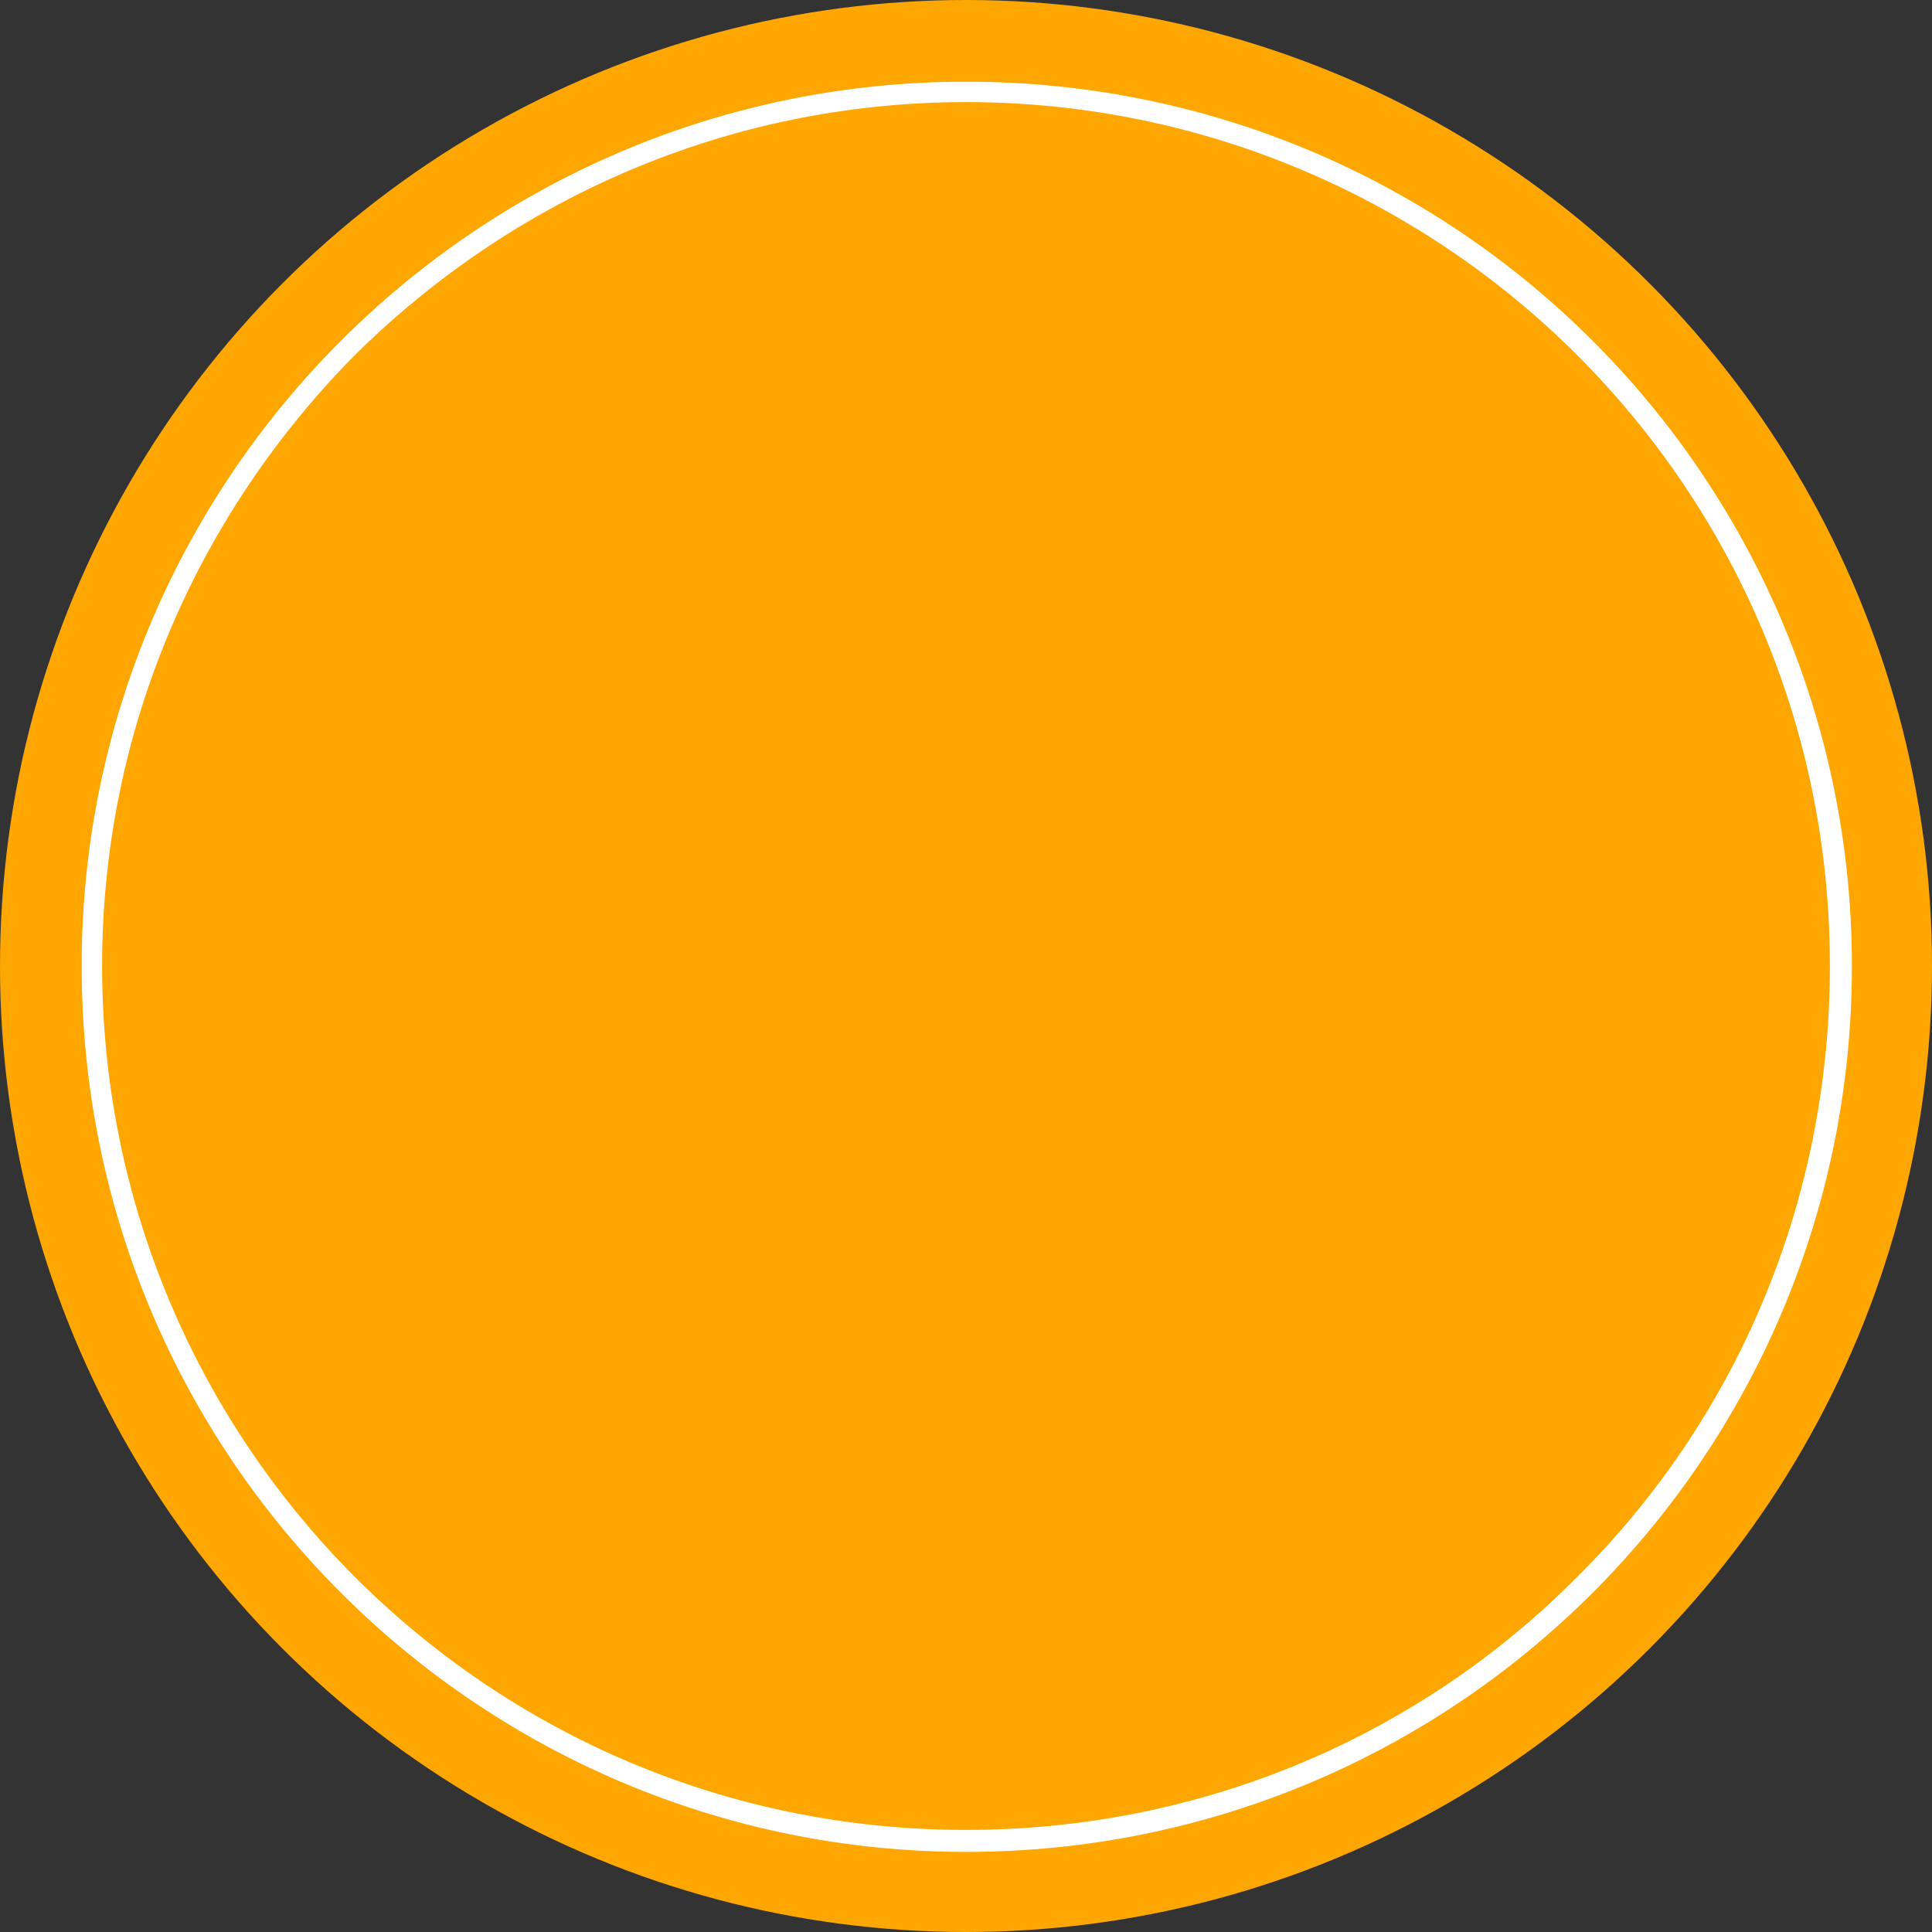
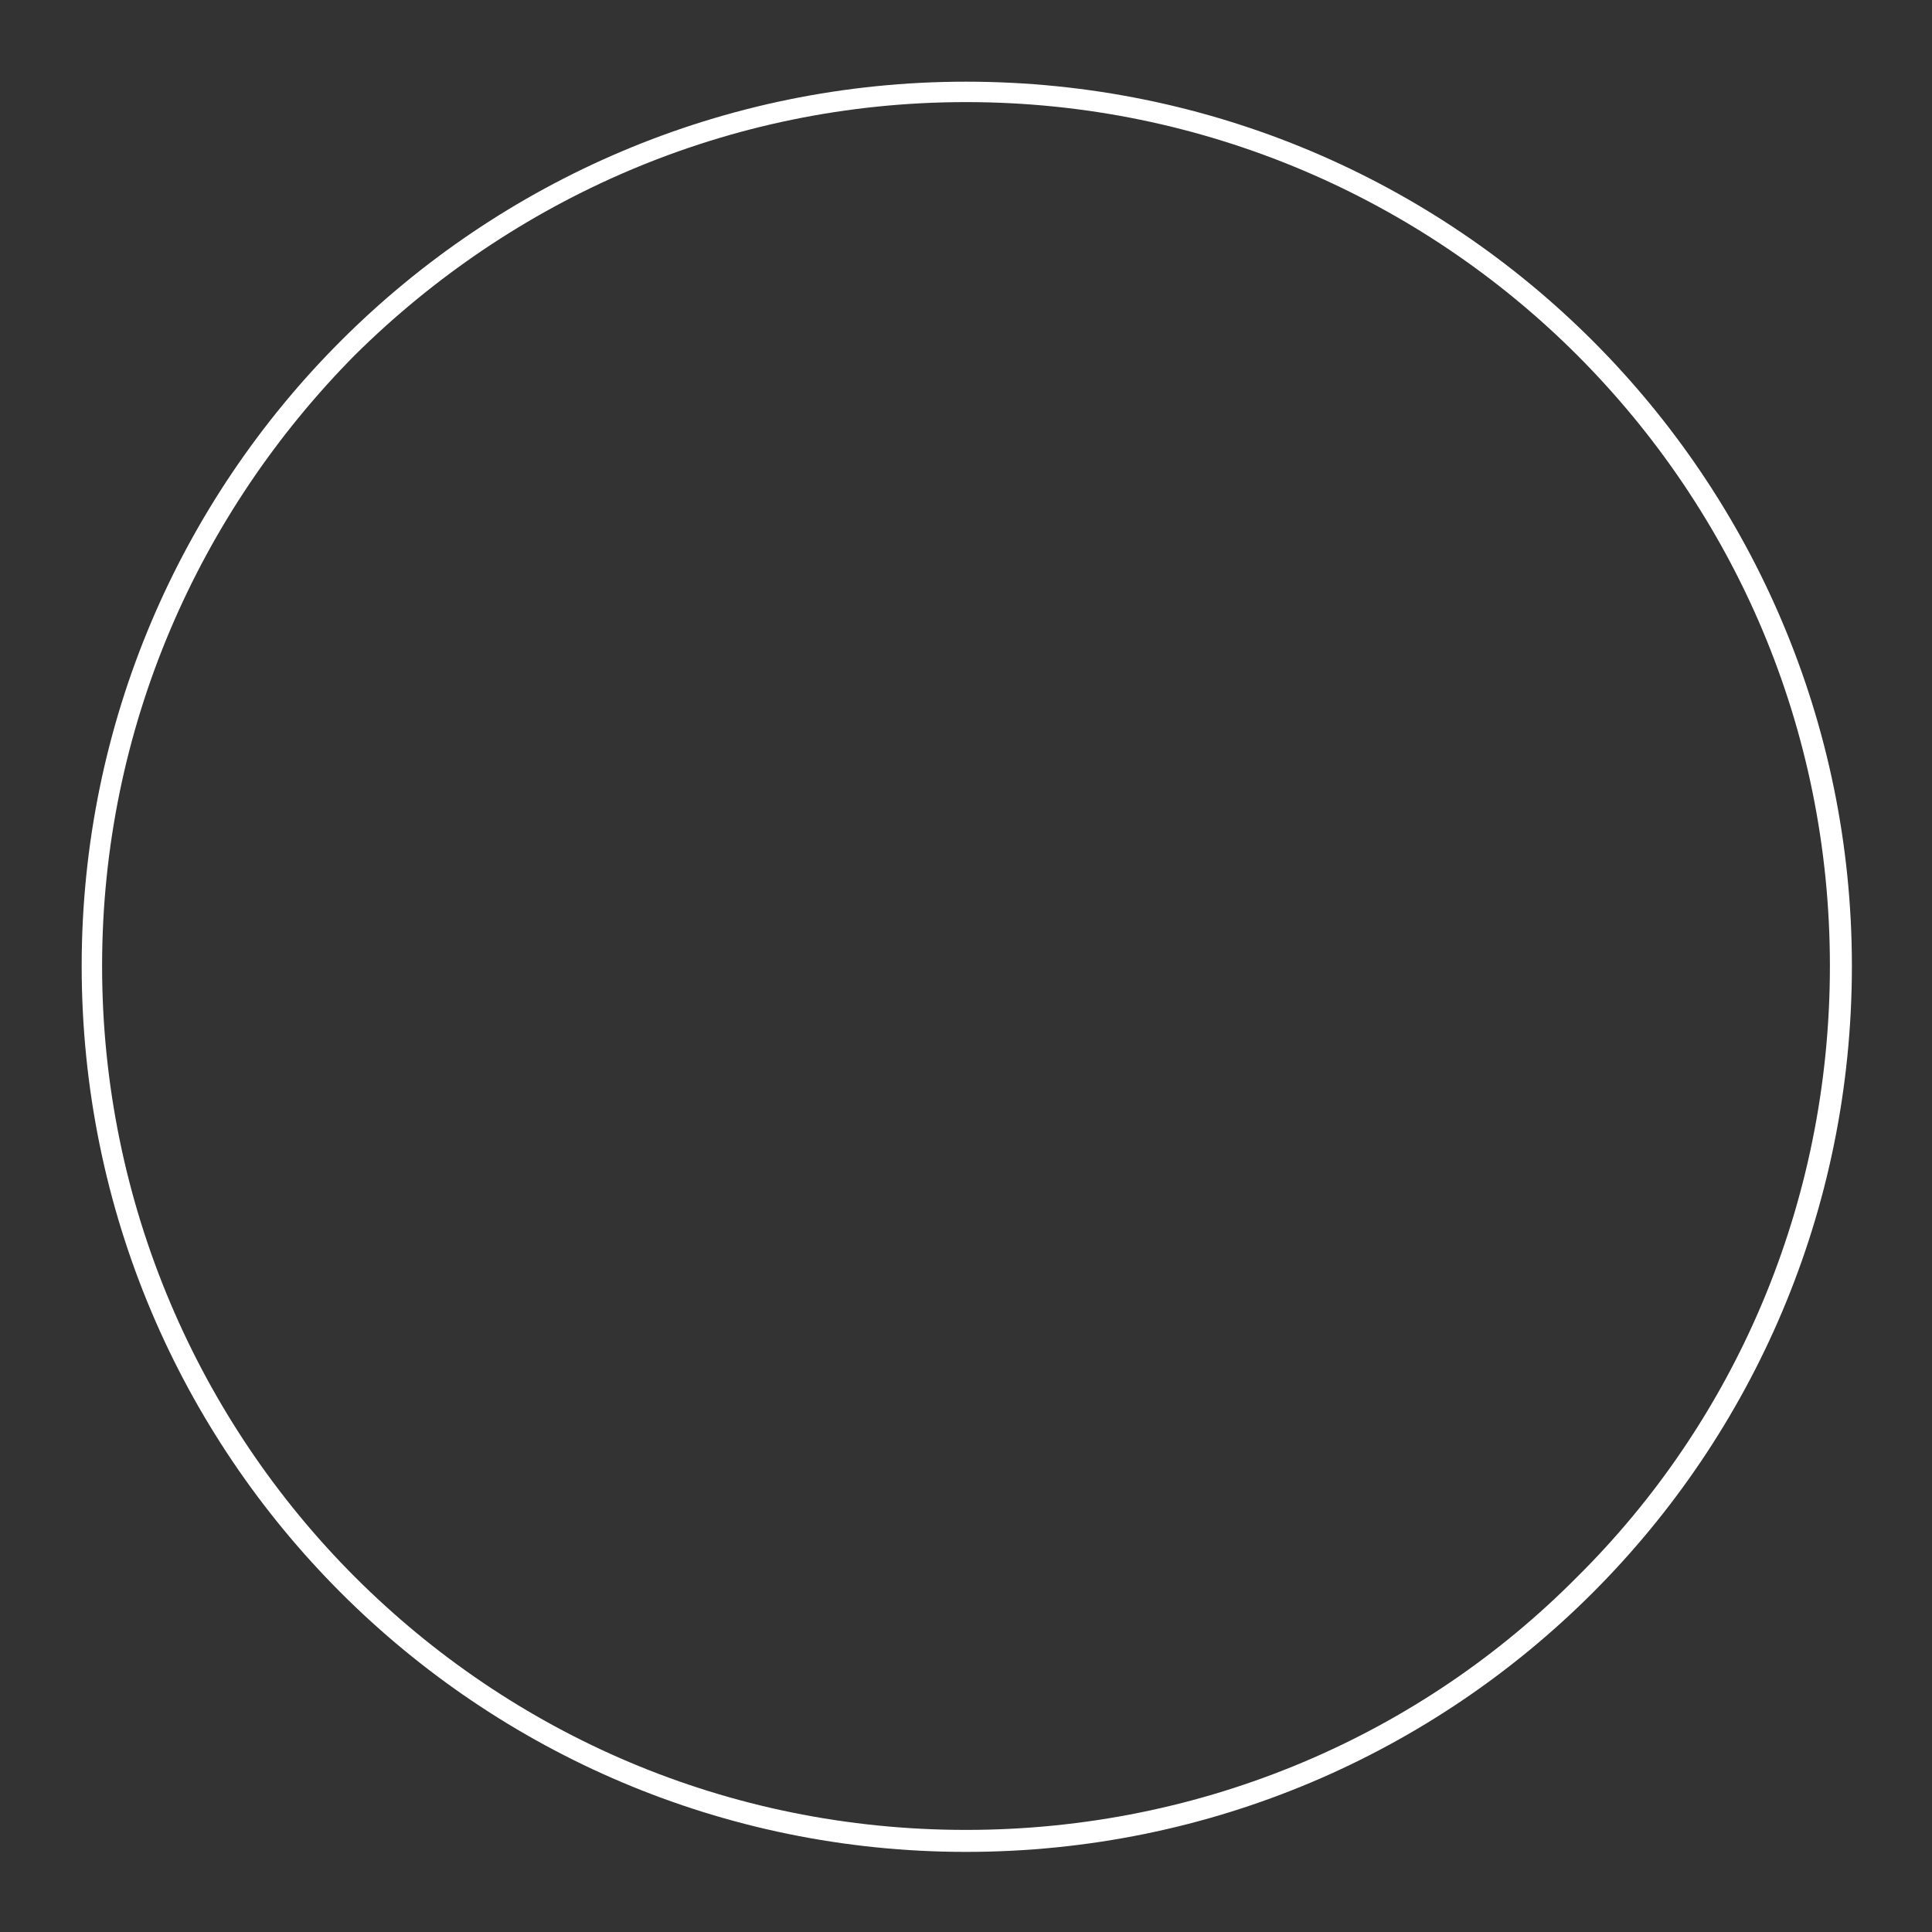
<svg xmlns="http://www.w3.org/2000/svg" clip-rule="evenodd" fill-rule="evenodd" height="1230.0" image-rendering="optimizeQuality" preserveAspectRatio="xMidYMid meet" shape-rendering="geometricPrecision" text-rendering="geometricPrecision" version="1.0" viewBox="0.0 0.0 1230.0 1230.0" width="1230.0" zoomAndPan="magnify">
  <rect x="0.0" y="0.0" width="1230.0" height="1230.0" fill="#333333" stroke="none" />
  <g>
    <g>
      <g id="change1_1">
-         <circle cx="615" cy="615" fill="#fea702" r="615" />
-       </g>
+         </g>
      <g id="change2_1">
-         <path d="M615 52c156,0 297,63 399,165 102,102 165,243 165,398 0,156 -63,297 -165,399 -102,102 -243,165 -399,165 -155,0 -296,-63 -398,-165 -102,-102 -165,-243 -165,-399 0,-155 63,-296 165,-398 102,-102 243,-165 398,-165zm389 174c-99,-99 -237,-161 -389,-161 -152,0 -289,62 -389,161 -99,100 -161,237 -161,389 0,152 62,290 161,389 100,100 237,161 389,161 152,0 290,-61 389,-161 100,-99 161,-237 161,-389 0,-152 -61,-289 -161,-389z" fill="#fff" fill-rule="nonzero" />
+         <path d="M615 52c156,0 297,63 399,165 102,102 165,243 165,398 0,156 -63,297 -165,399 -102,102 -243,165 -399,165 -155,0 -296,-63 -398,-165 -102,-102 -165,-243 -165,-399 0,-155 63,-296 165,-398 102,-102 243,-165 398,-165zm389 174c-99,-99 -237,-161 -389,-161 -152,0 -289,62 -389,161 -99,100 -161,237 -161,389 0,152 62,290 161,389 100,100 237,161 389,161 152,0 290,-61 389,-161 100,-99 161,-237 161,-389 0,-152 -61,-289 -161,-389" fill="#fff" fill-rule="nonzero" />
      </g>
    </g>
  </g>
</svg>